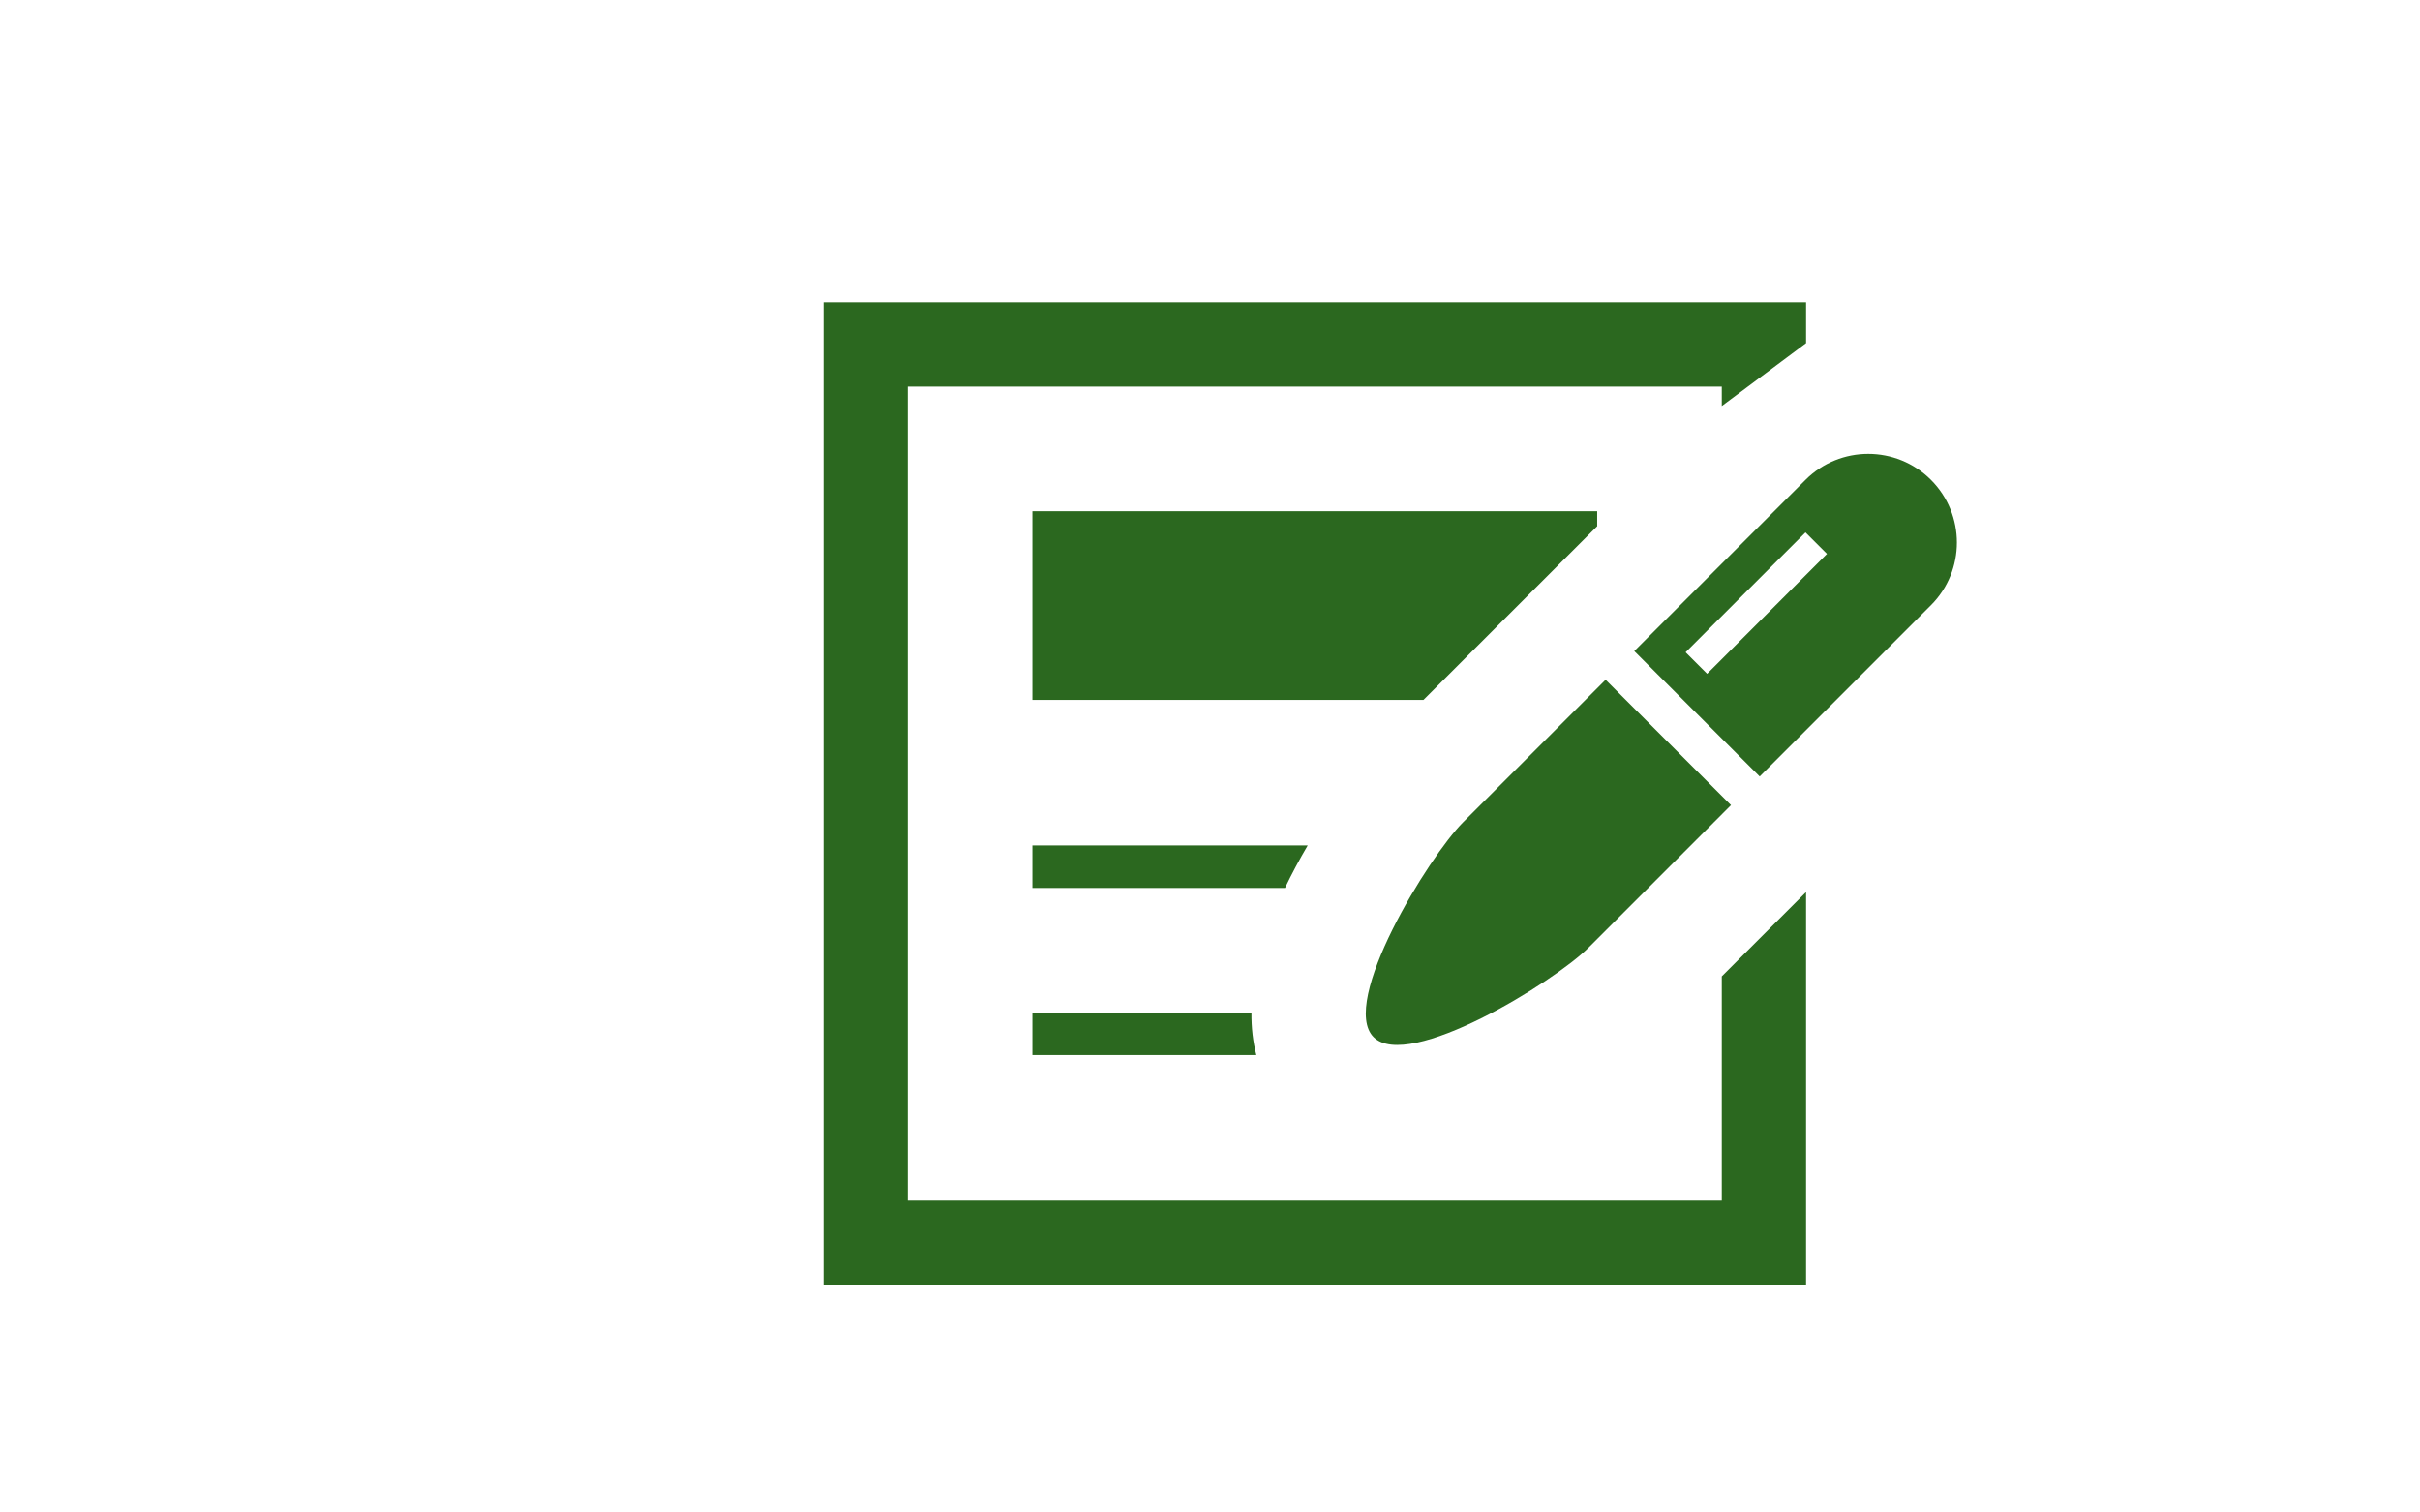
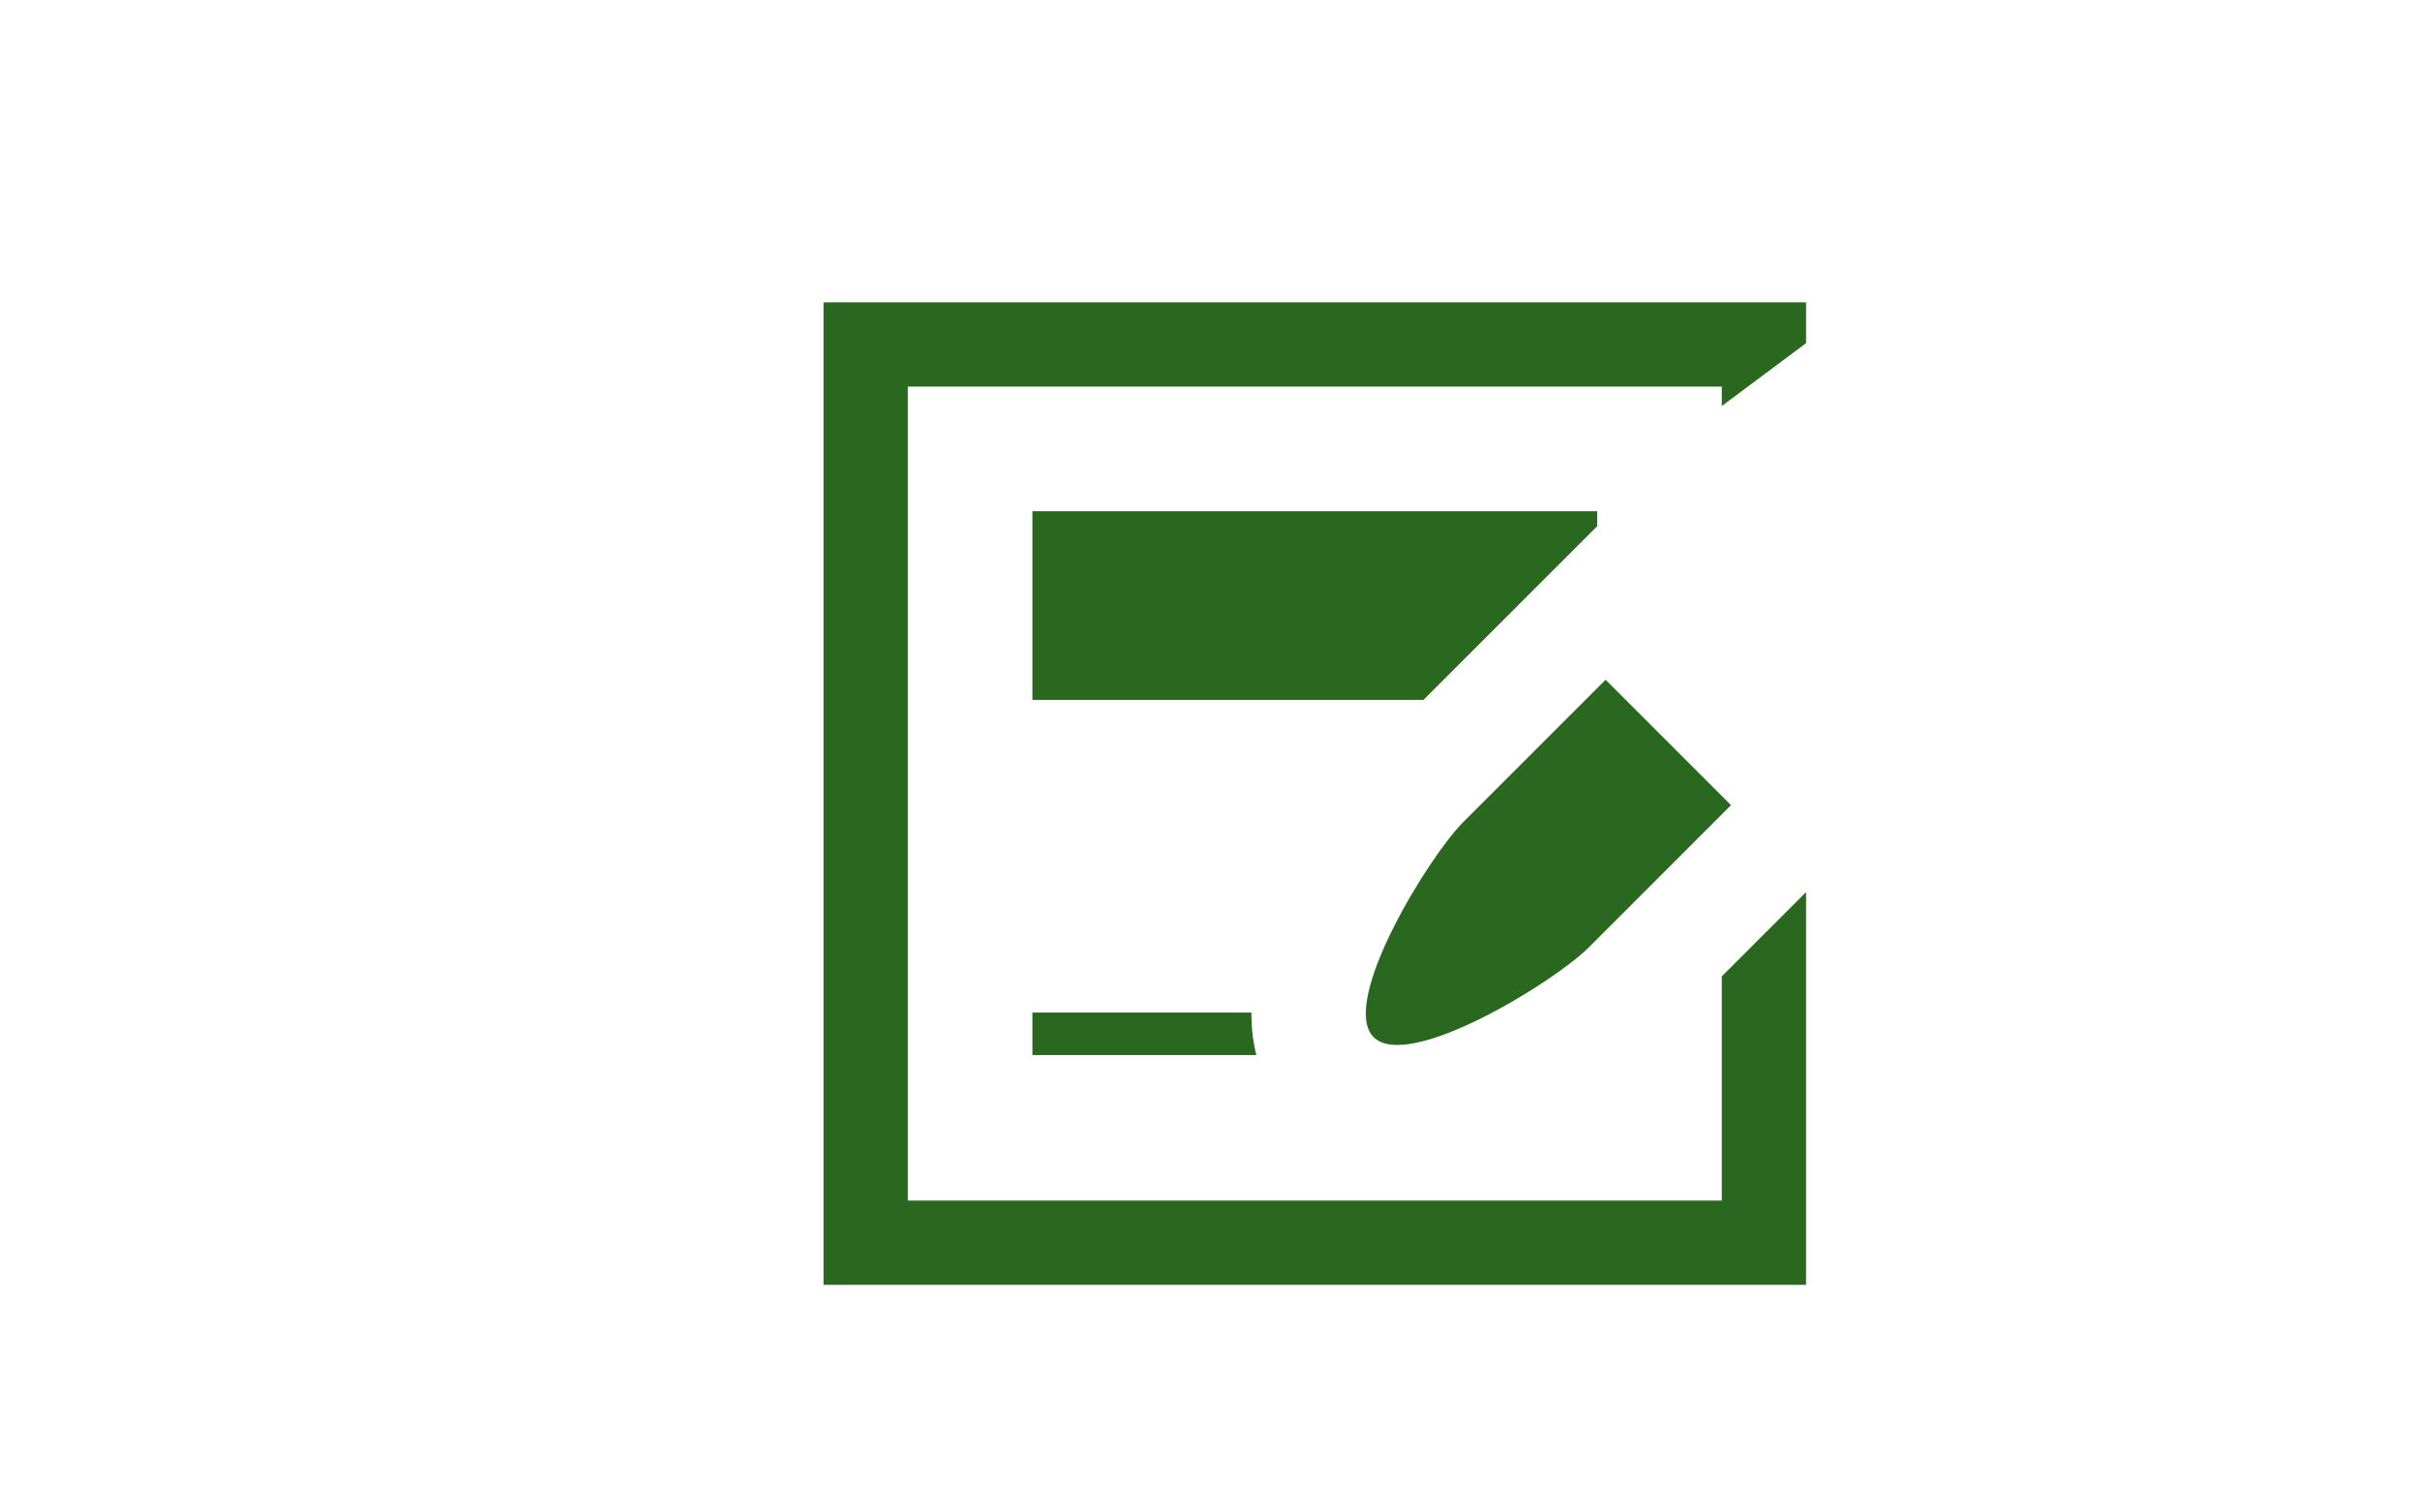
<svg xmlns="http://www.w3.org/2000/svg" version="1.1" id="_x32_" x="0px" y="0px" width="1920px" height="1200px" viewBox="0 0 1920 1200" enable-background="new 0 0 1920 1200" xml:space="preserve">
  <g>
    <g>
      <polygon fill="#2B681F" points="819.112,555.332 819.112,405.593 1267.184,405.593 1267.184,417.492 1129.332,555.332   " />
    </g>
    <g>
      <polygon fill="#2B681F" points="653.374,1019.404 653.374,239.854 1432.916,239.854 1432.916,272.254 1366.045,322.146     1366.045,306.724 720.245,306.724 720.245,952.533 1366.045,952.533 1366.045,774.646 1432.916,707.775 1432.916,1019.404   " />
    </g>
    <g>
-       <path fill="#2B681F" d="M819.112,704.499v-33.722h218.405c-6.624,11.232-12.652,22.52-18.013,33.722H819.112z" />
-     </g>
+       </g>
    <g>
      <path fill="#2B681F" d="M819.112,837.092v-33.725h173.779c-0.137,11.901,1.168,23.184,3.898,33.725H819.112z" />
    </g>
    <path fill="#2B681F" d="M1160.881,652.288c-27.465,27.468-98.537,143.099-71.07,170.579   c27.482,27.482,143.097-43.604,170.578-71.07l112.967-112.992l-99.499-99.489L1160.881,652.288z" />
-     <path fill="#2B681F" d="M1531.974,380.696c-27.483-27.467-72.024-27.467-99.489,0l-135.871,135.877l99.502,99.49l135.858-135.875   C1559.439,452.721,1559.439,408.178,1531.974,380.696z M1354.418,534.588l-17.074-17.061l95.121-95.121l17.044,17.043   L1354.418,534.588z" />
  </g>
</svg>